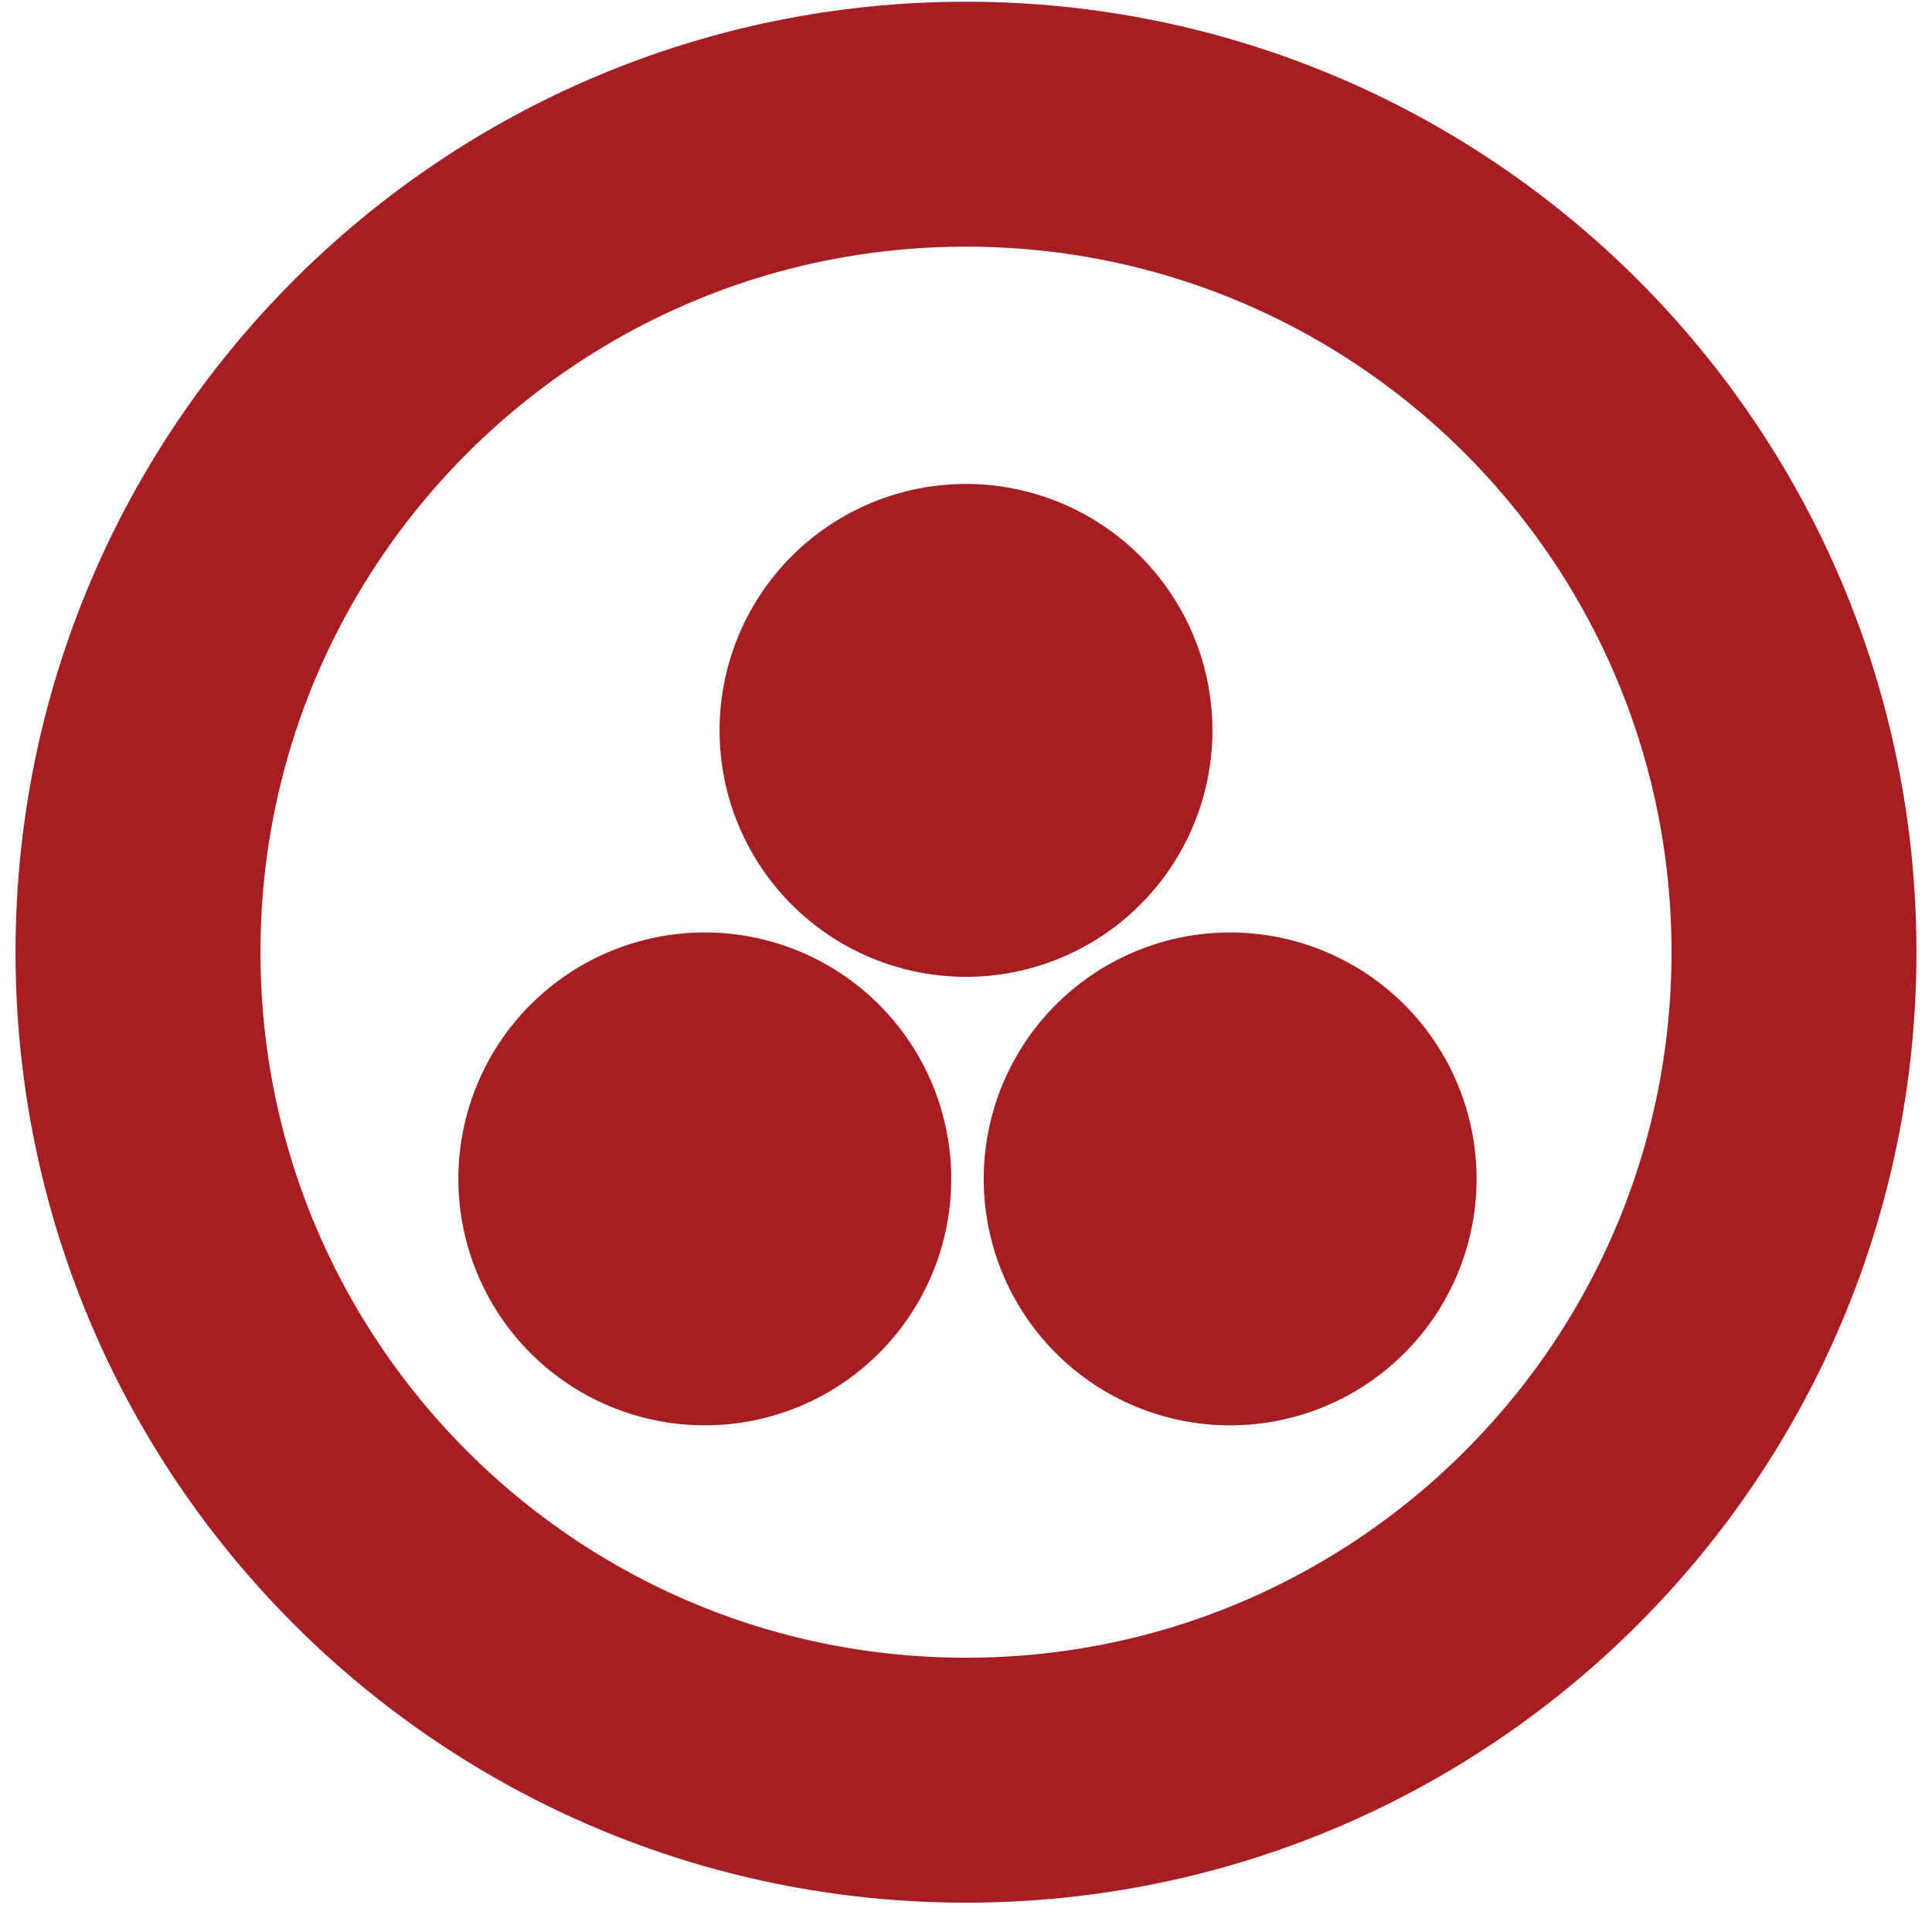
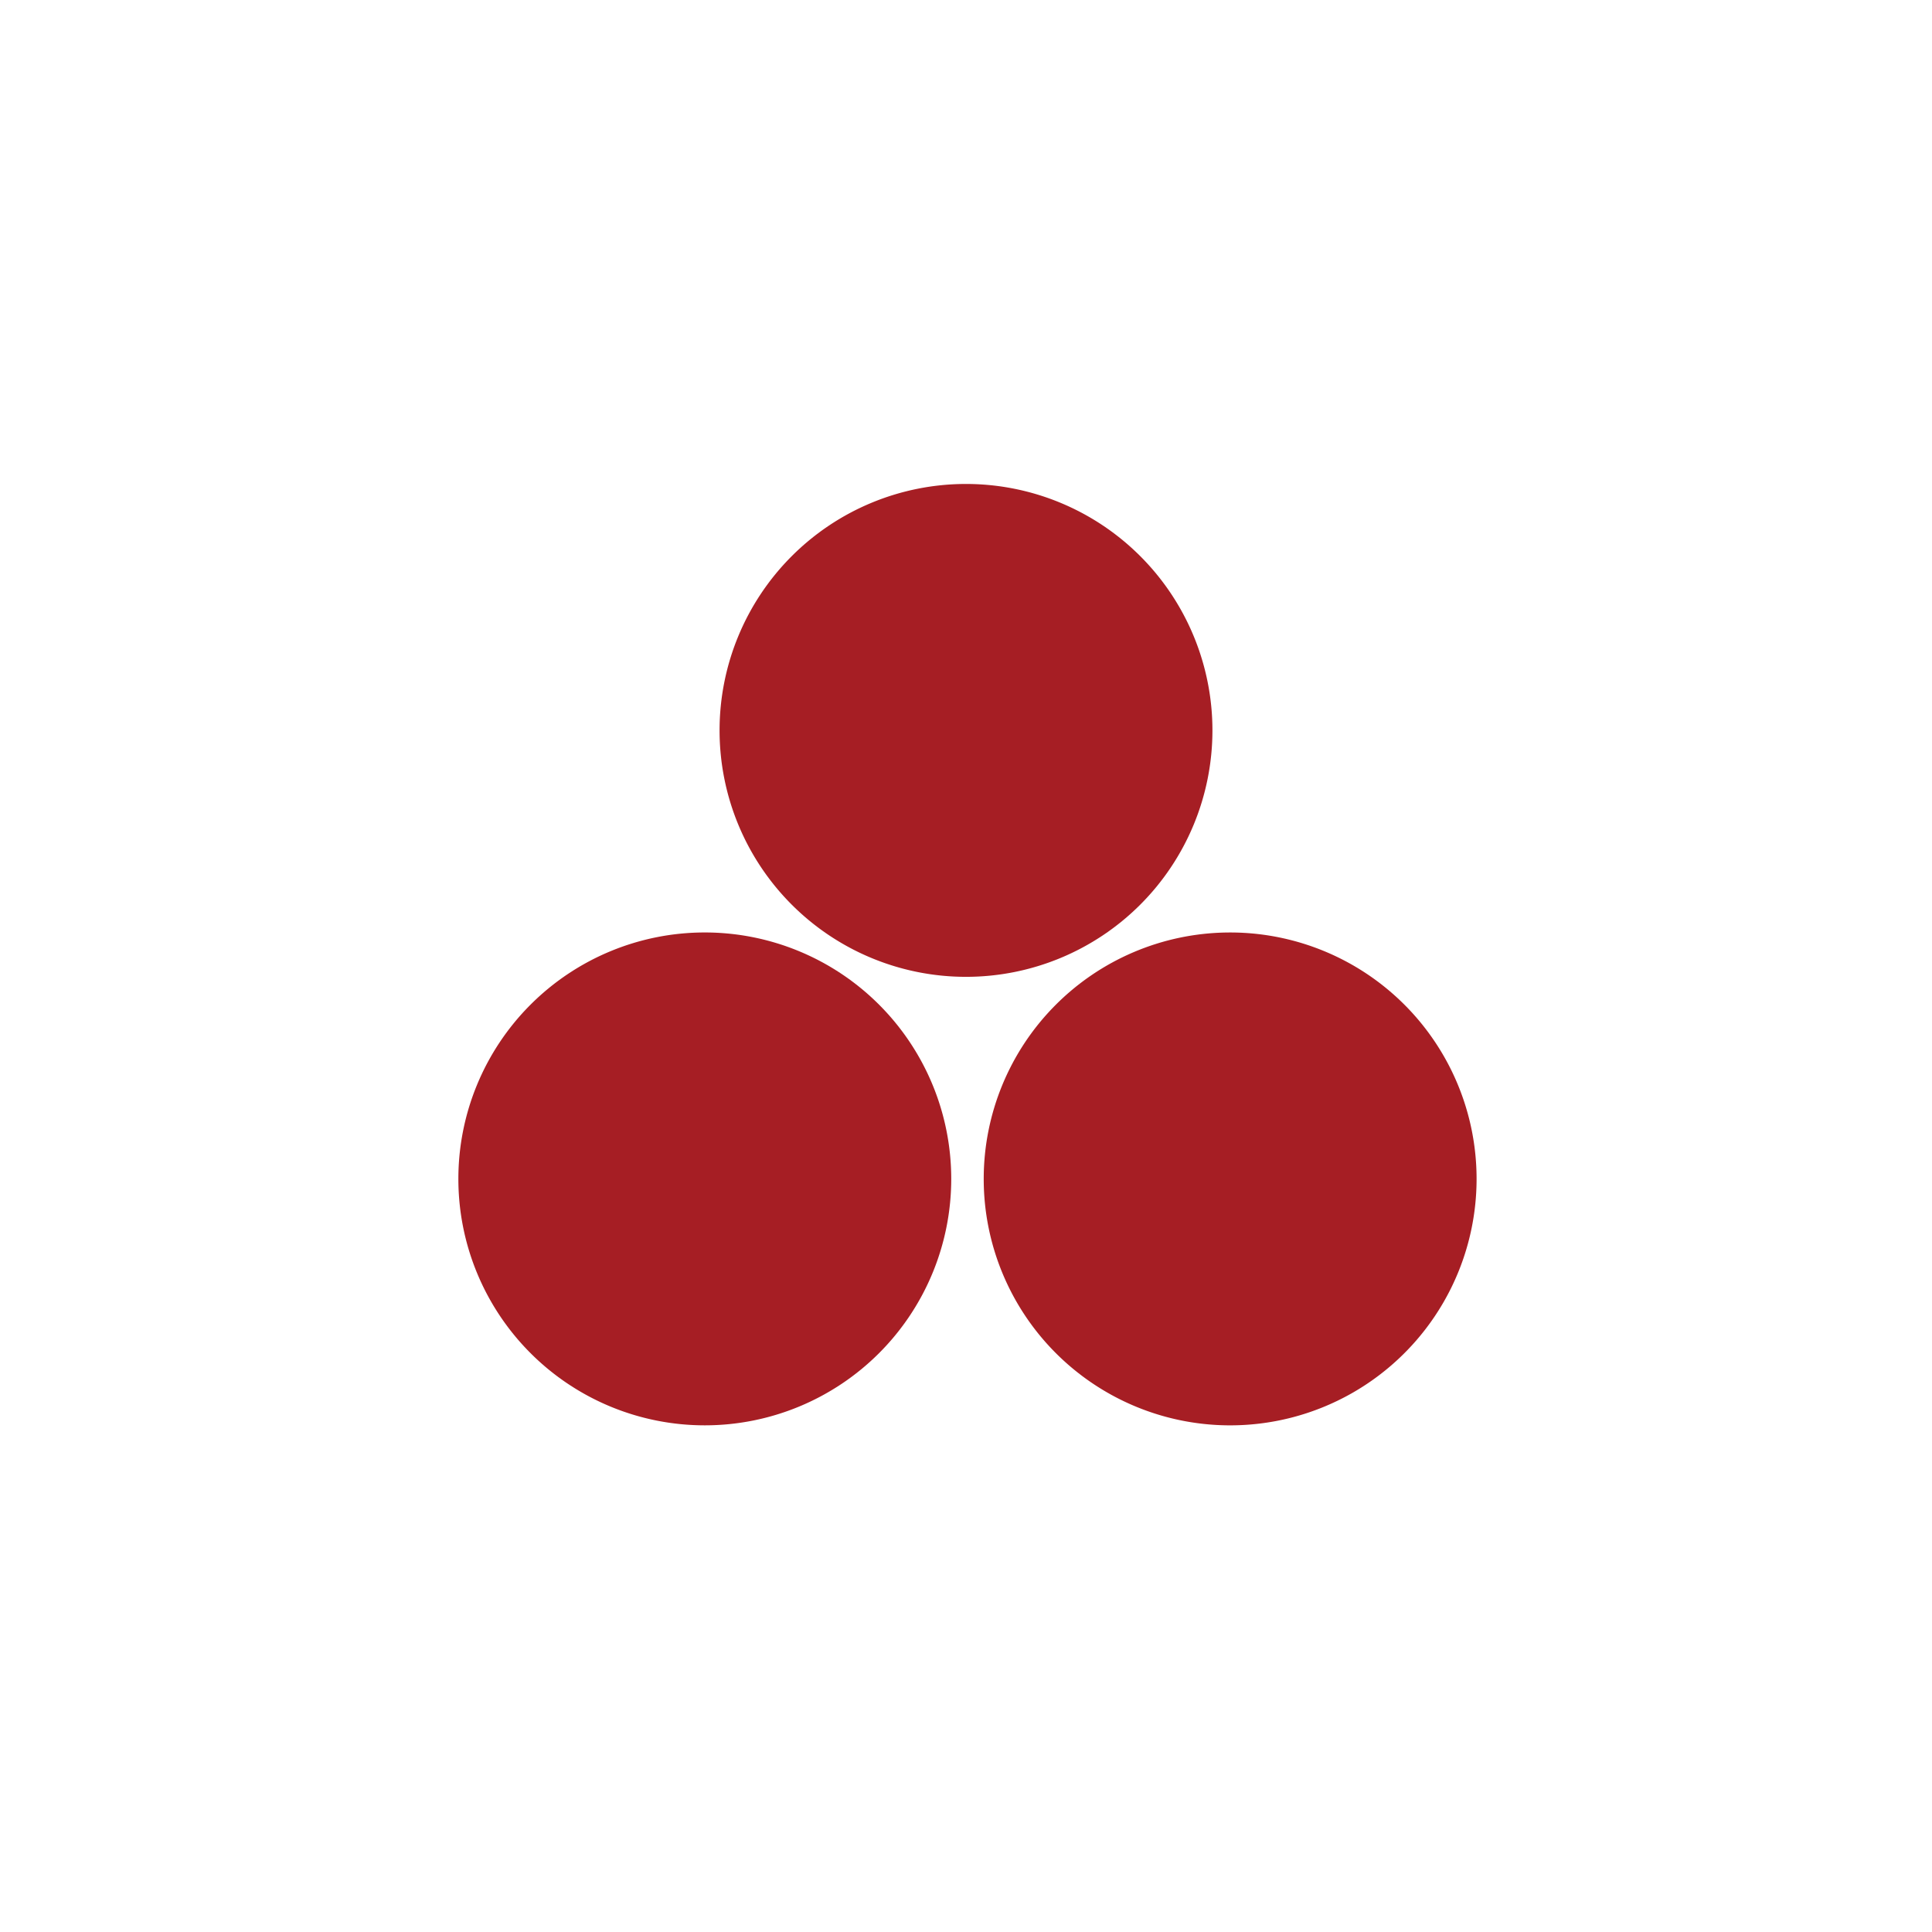
<svg xmlns="http://www.w3.org/2000/svg" data-bbox="4 3.6 48 48" viewBox="0 0 56 56" height="56" width="56" data-type="ugc">
  <g>
-     <path stroke-miterlimit="10" stroke-width="7.1" stroke="#A61E24" d="M28 51.6c13.255 0 24-10.745 24-24s-10.745-24-24-24-24 10.745-24 24 10.745 24 24 24Z" fill="none" />
    <path fill="#A61E24" d="M28 28.314a7.143 7.143 0 1 0 0-14.286 7.143 7.143 0 0 0 0 14.286" />
    <path fill="#A61E24" d="M35.572 41.314a7.143 7.143 0 1 0 0-14.285 7.143 7.143 0 0 0 0 14.285" />
    <path fill="#A61E24" d="M20.429 41.314a7.143 7.143 0 1 0 0-14.286 7.143 7.143 0 0 0 0 14.286" />
  </g>
</svg>